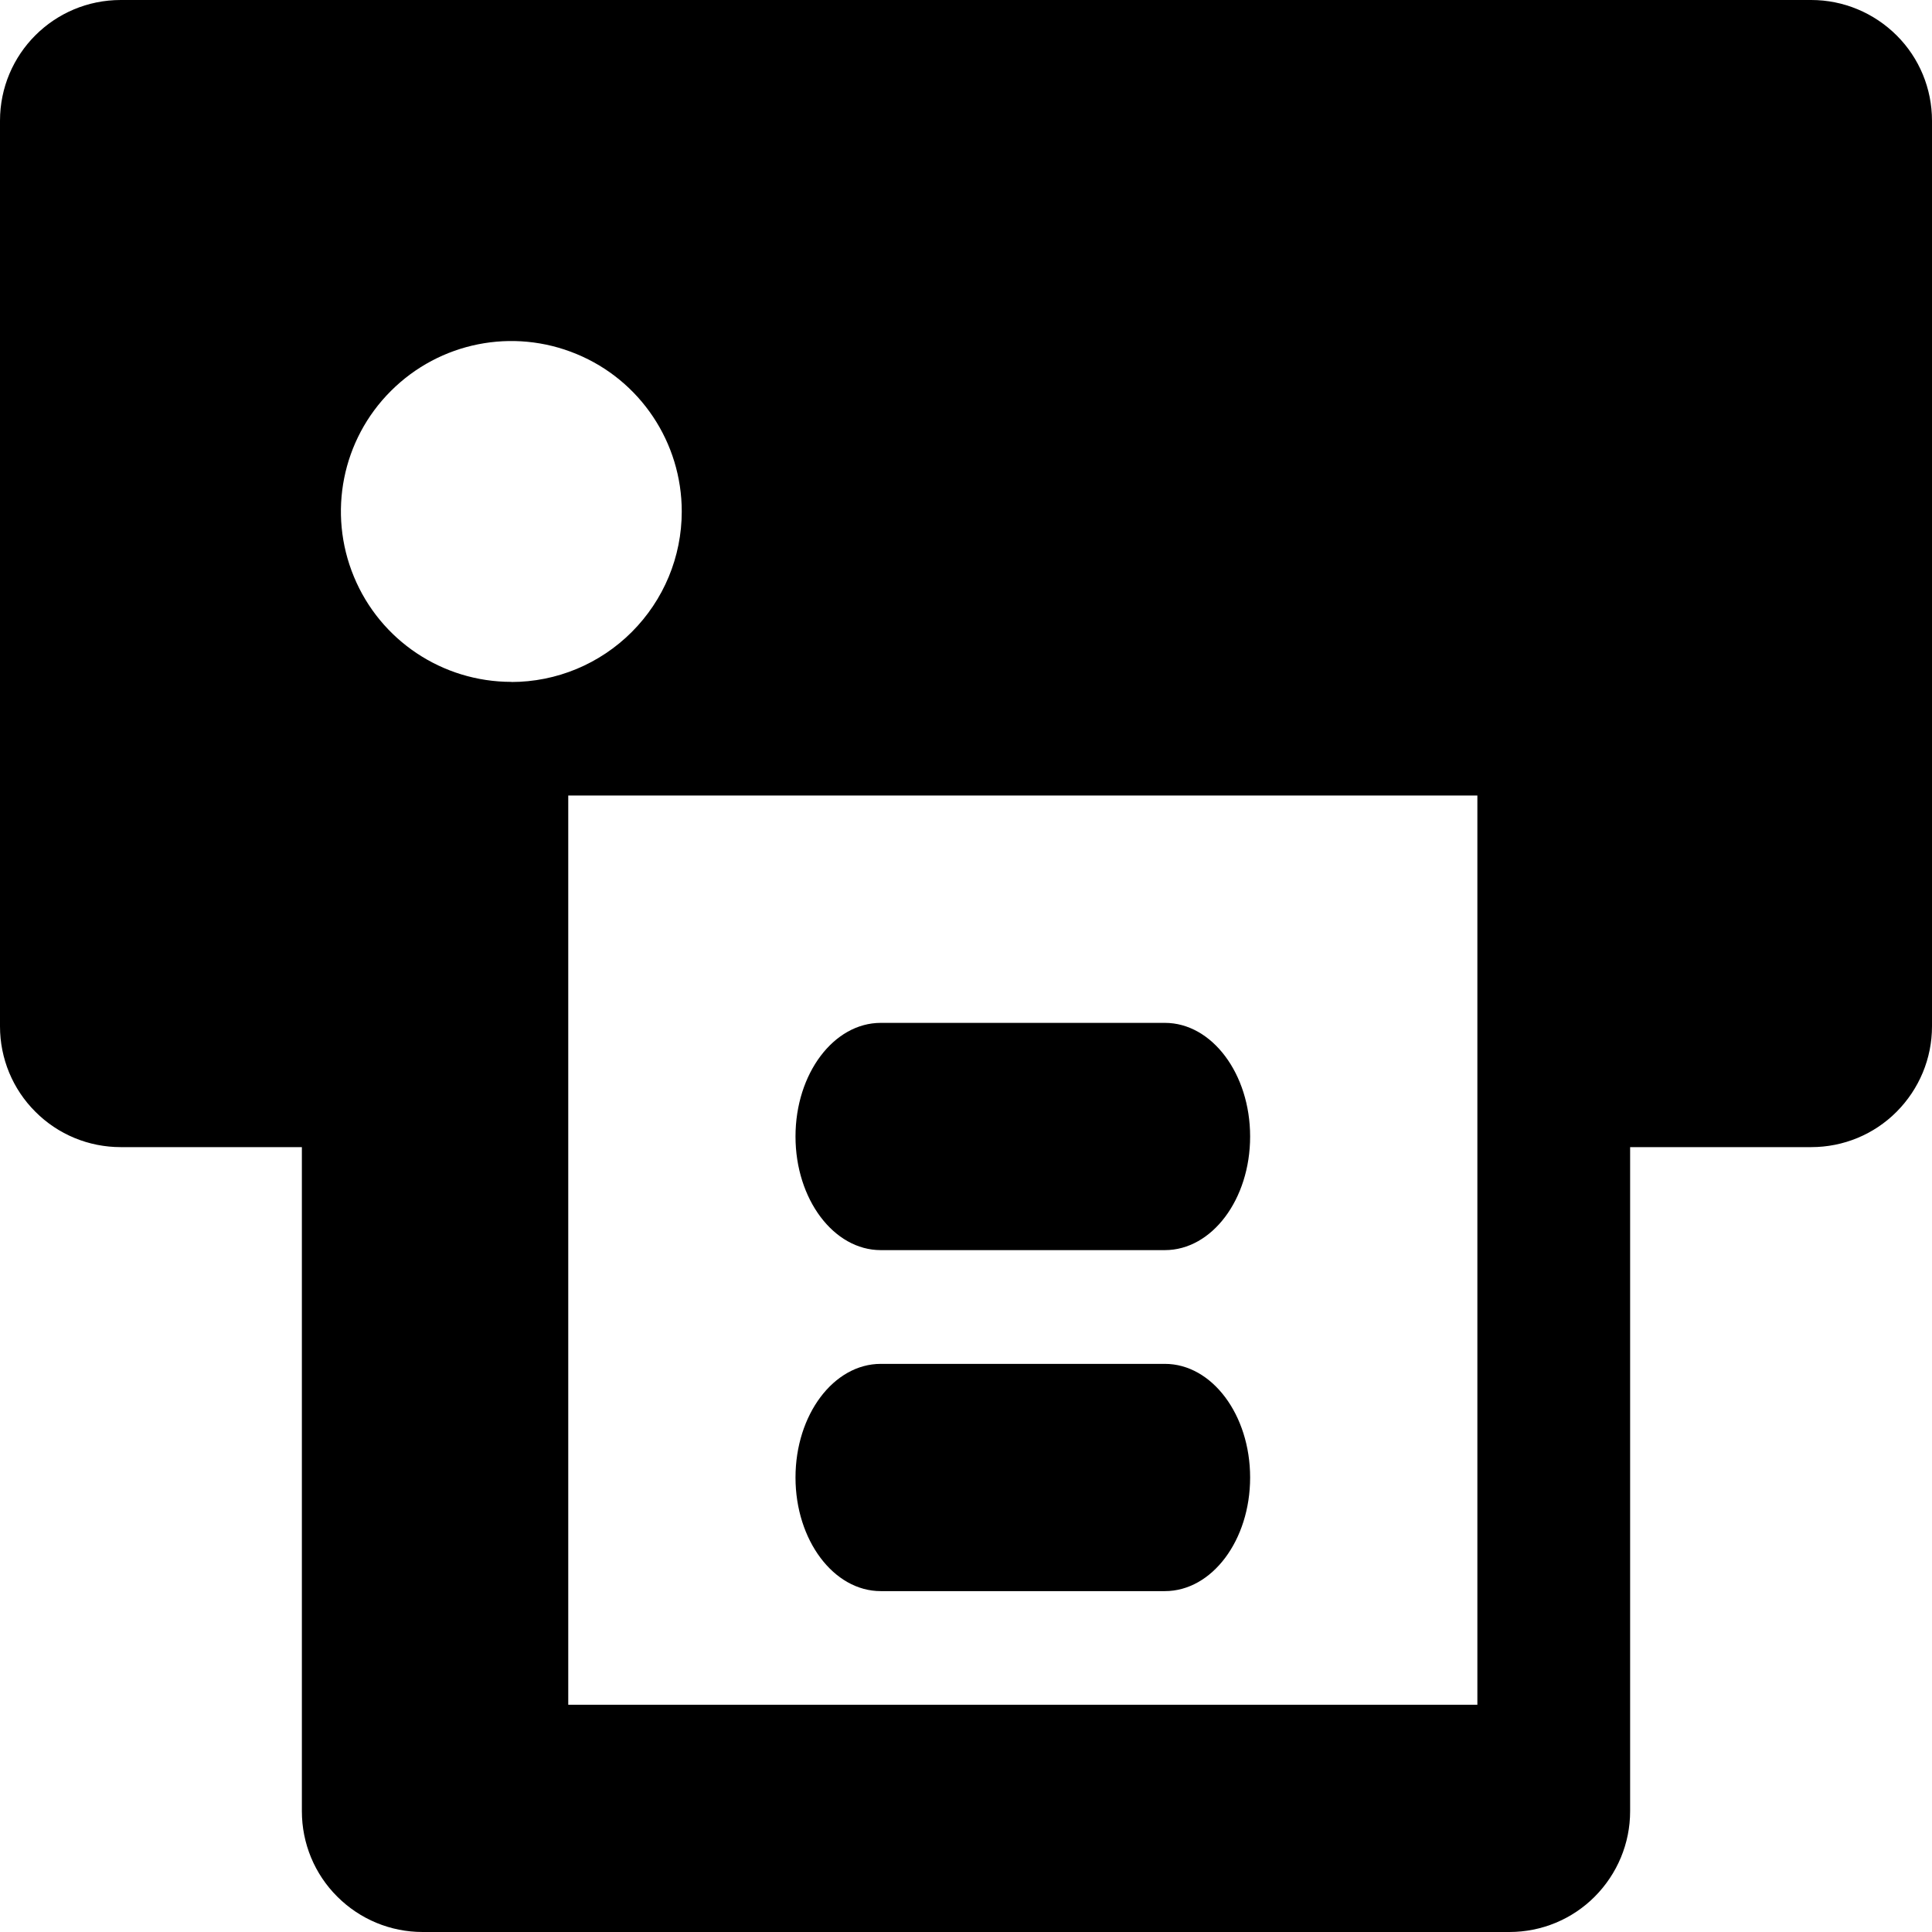
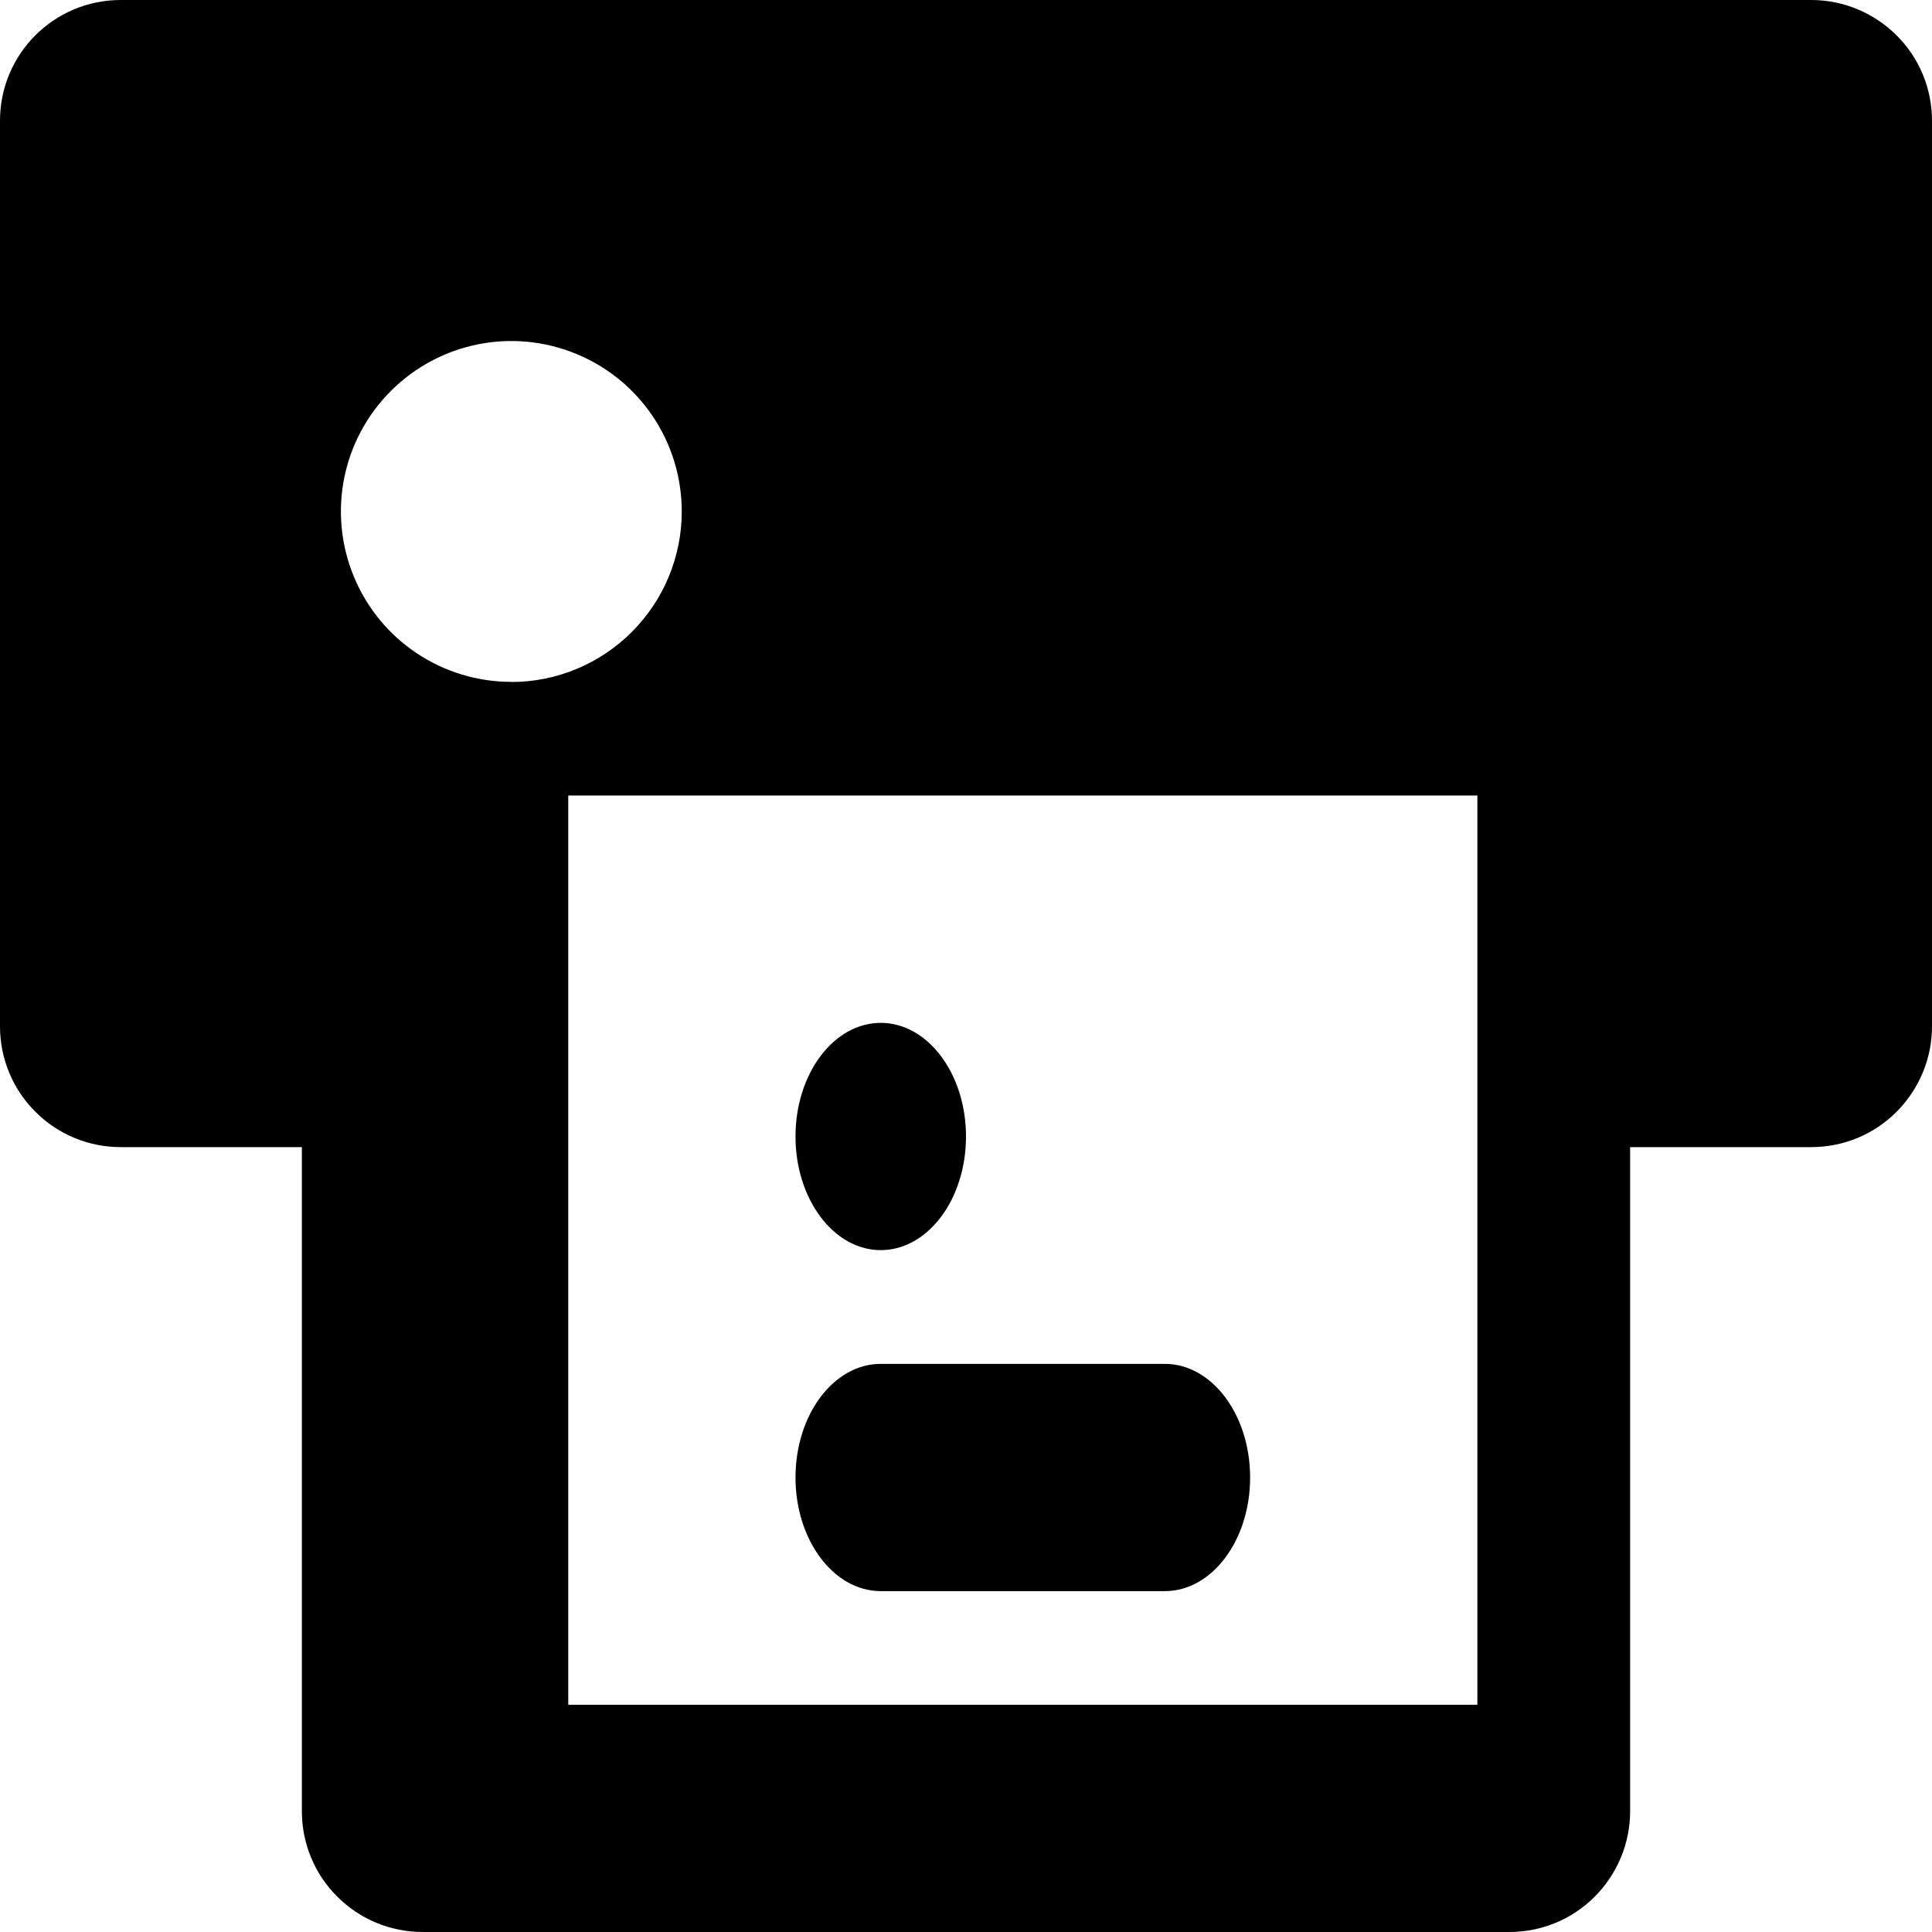
<svg xmlns="http://www.w3.org/2000/svg" width="16" height="16" viewBox="0 0 16 16">
-   <path fill="#000" fill-rule="evenodd" d="M15 0H1C.447 0 0 .447 0 1v7.5c0 .266.105.52.293.707C.48 9.395.734 9.5 1 9.5h1.5V15c0 .266.105.52.293.707.188.188.441.293.707.293h9c.266 0 .52-.105.707-.293S13.5 15.266 13.5 15V9.5H15c.266 0 .52-.105.707-.293S16 8.766 16 8.5V1c0-.266-.105-.52-.293-.707S15.266 0 15 0zM4.235 5.647c-.571 0-1.086-.343-1.304-.871-.219-.528-.098-1.135.306-1.538.404-.404 1.01-.525 1.538-.306.528.218.871.733.871 1.304 0 .375-.149.733-.414.998-.265.265-.623.414-.998.414l-0.0 0zm8 8.471H4.706V6.588h7.529v7.529zm-5.647-1.882c0-.52.316-.941.706-.941h2.353c.39 0 .706.422.706.941 0 .52-.316.941-.706.941H7.294c-.39 0-.706-.422-.706-.941zm0-2.824c0-.52.316-.941.706-.941h2.353c.39 0 .706.422.706.941 0 .52-.316.941-.706.941H7.294c-.39 0-.706-.422-.706-.941z" />
+   <path fill="#000" fill-rule="evenodd" d="M15 0H1C.447 0 0 .447 0 1v7.5c0 .266.105.52.293.707C.48 9.395.734 9.5 1 9.5h1.5V15c0 .266.105.52.293.707.188.188.441.293.707.293h9c.266 0 .52-.105.707-.293S13.5 15.266 13.5 15V9.5H15c.266 0 .52-.105.707-.293S16 8.766 16 8.5V1c0-.266-.105-.52-.293-.707S15.266 0 15 0zM4.235 5.647c-.571 0-1.086-.343-1.304-.871-.219-.528-.098-1.135.306-1.538.404-.404 1.01-.525 1.538-.306.528.218.871.733.871 1.304 0 .375-.149.733-.414.998-.265.265-.623.414-.998.414l-0.0 0zm8 8.471H4.706V6.588h7.529v7.529zm-5.647-1.882c0-.52.316-.941.706-.941h2.353c.39 0 .706.422.706.941 0 .52-.316.941-.706.941H7.294c-.39 0-.706-.422-.706-.941zm0-2.824c0-.52.316-.941.706-.941c.39 0 .706.422.706.941 0 .52-.316.941-.706.941H7.294c-.39 0-.706-.422-.706-.941z" />
</svg>